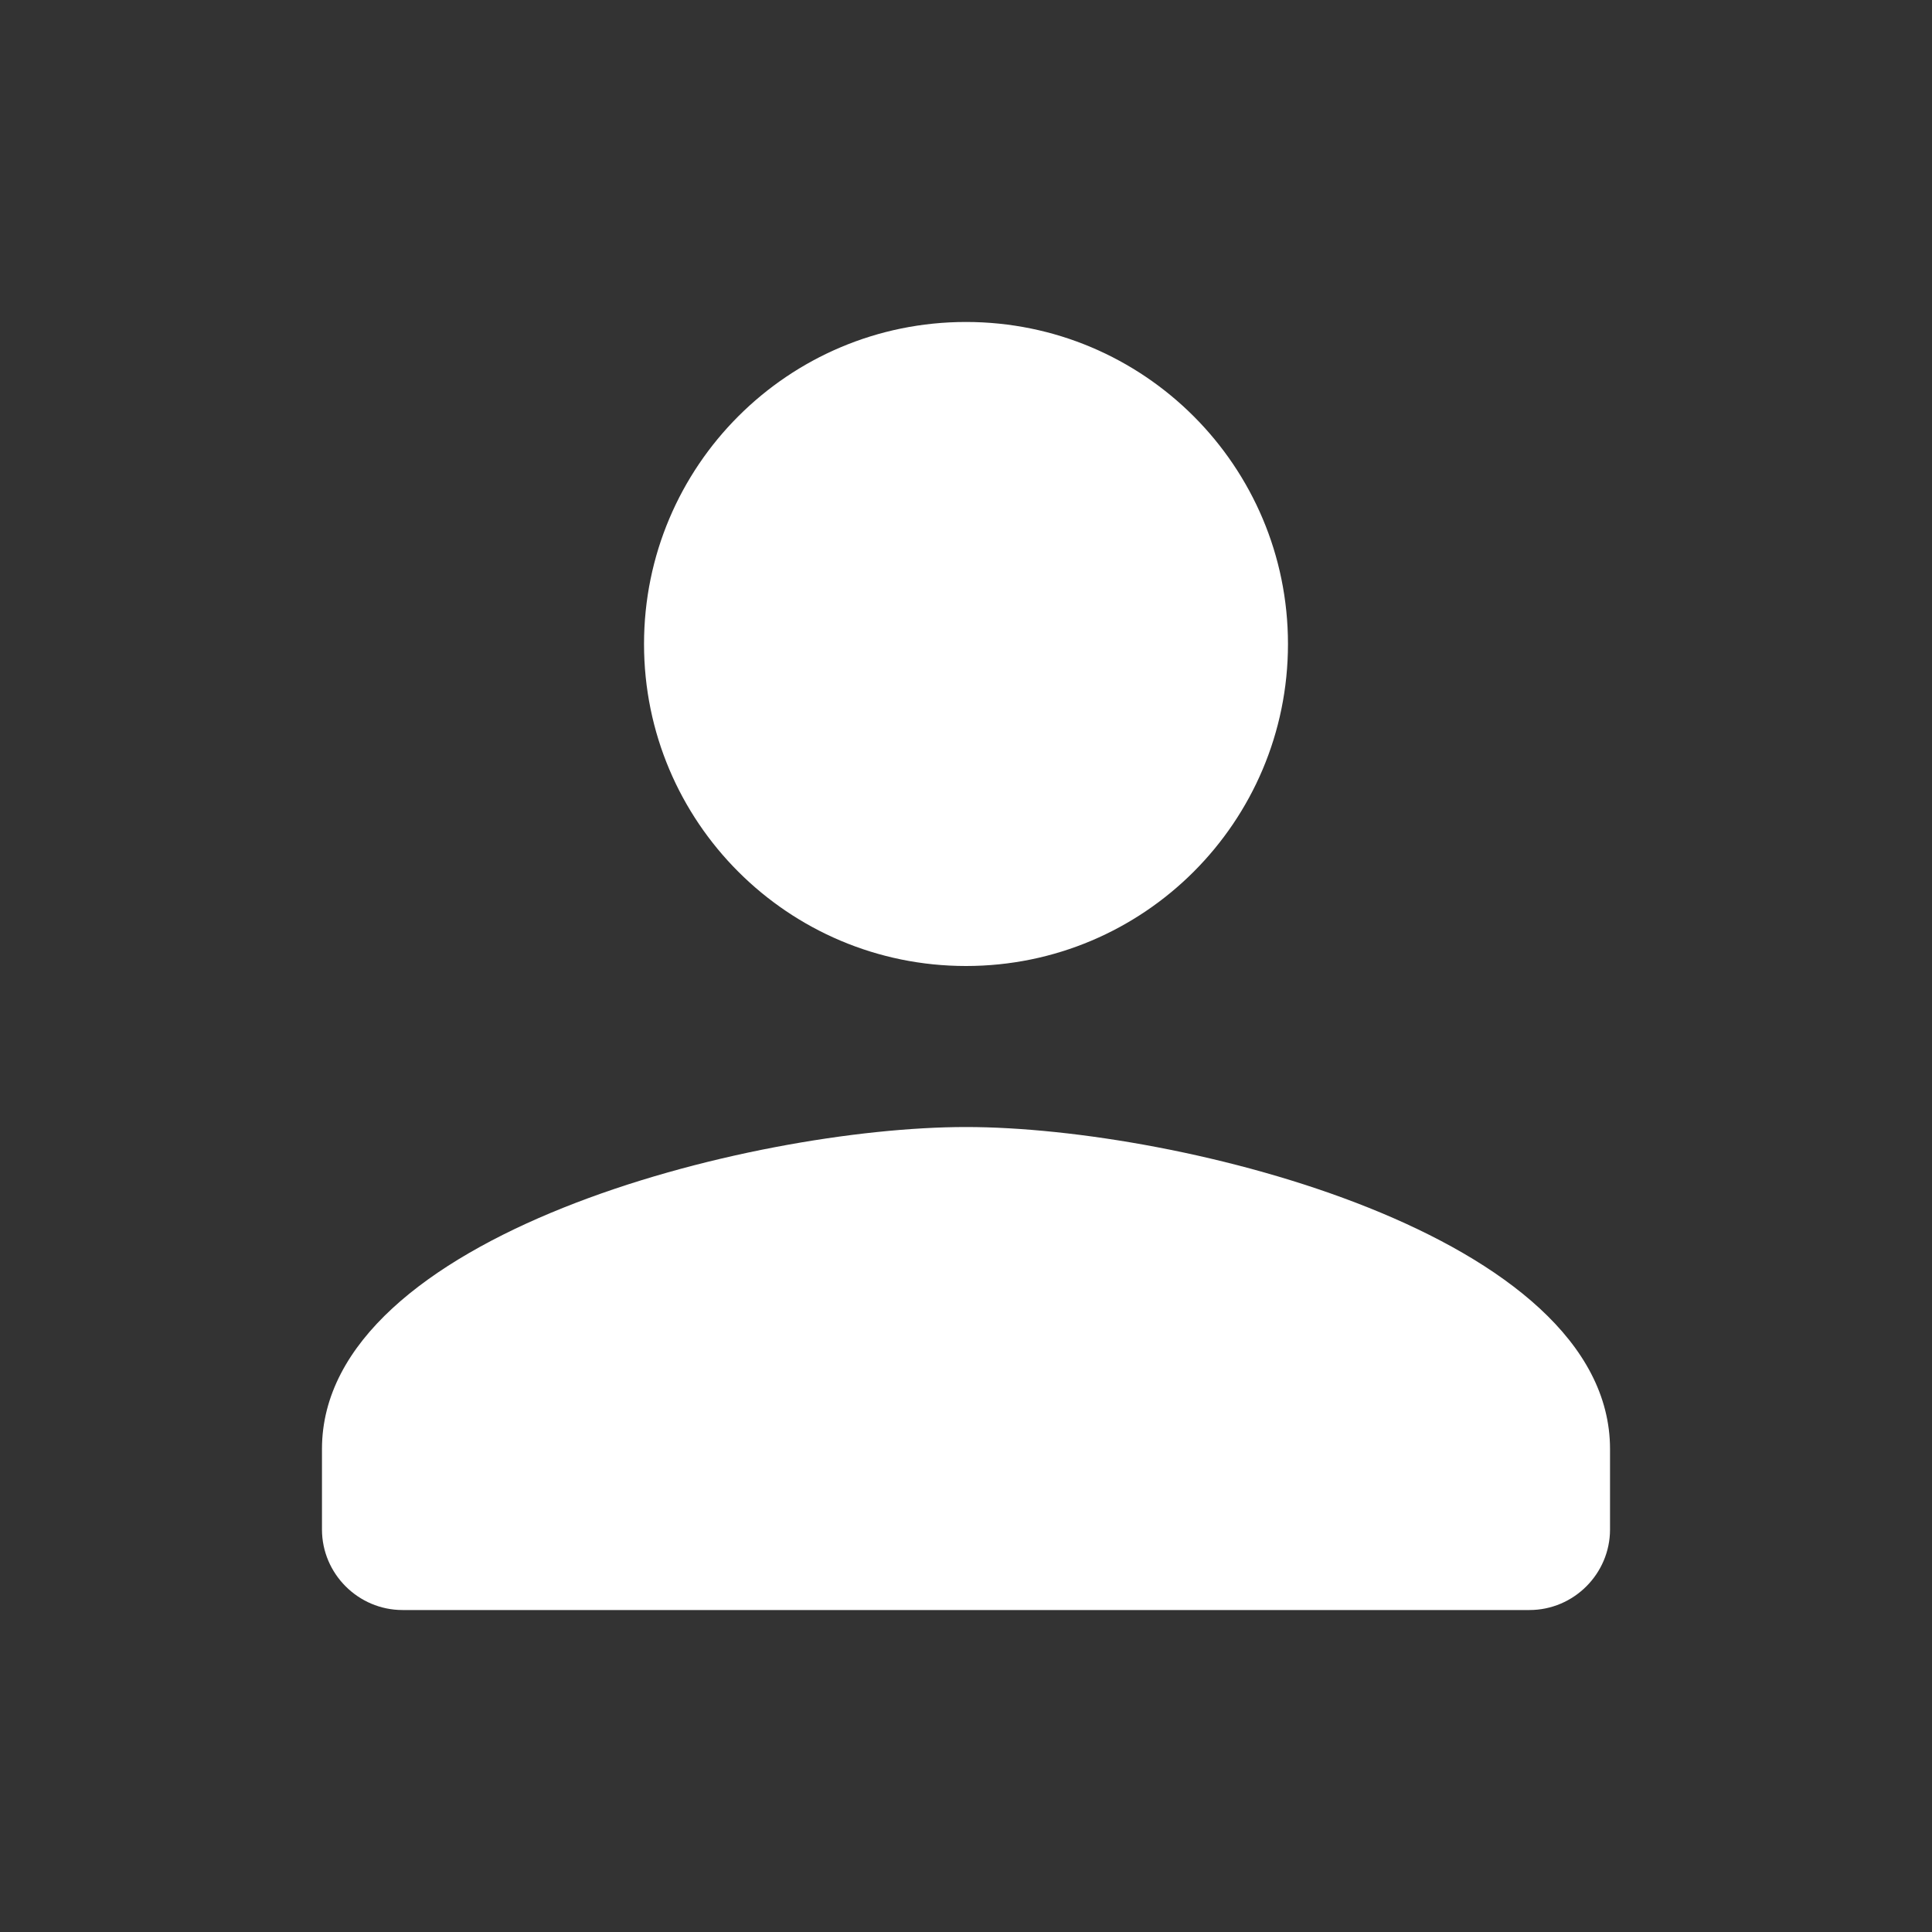
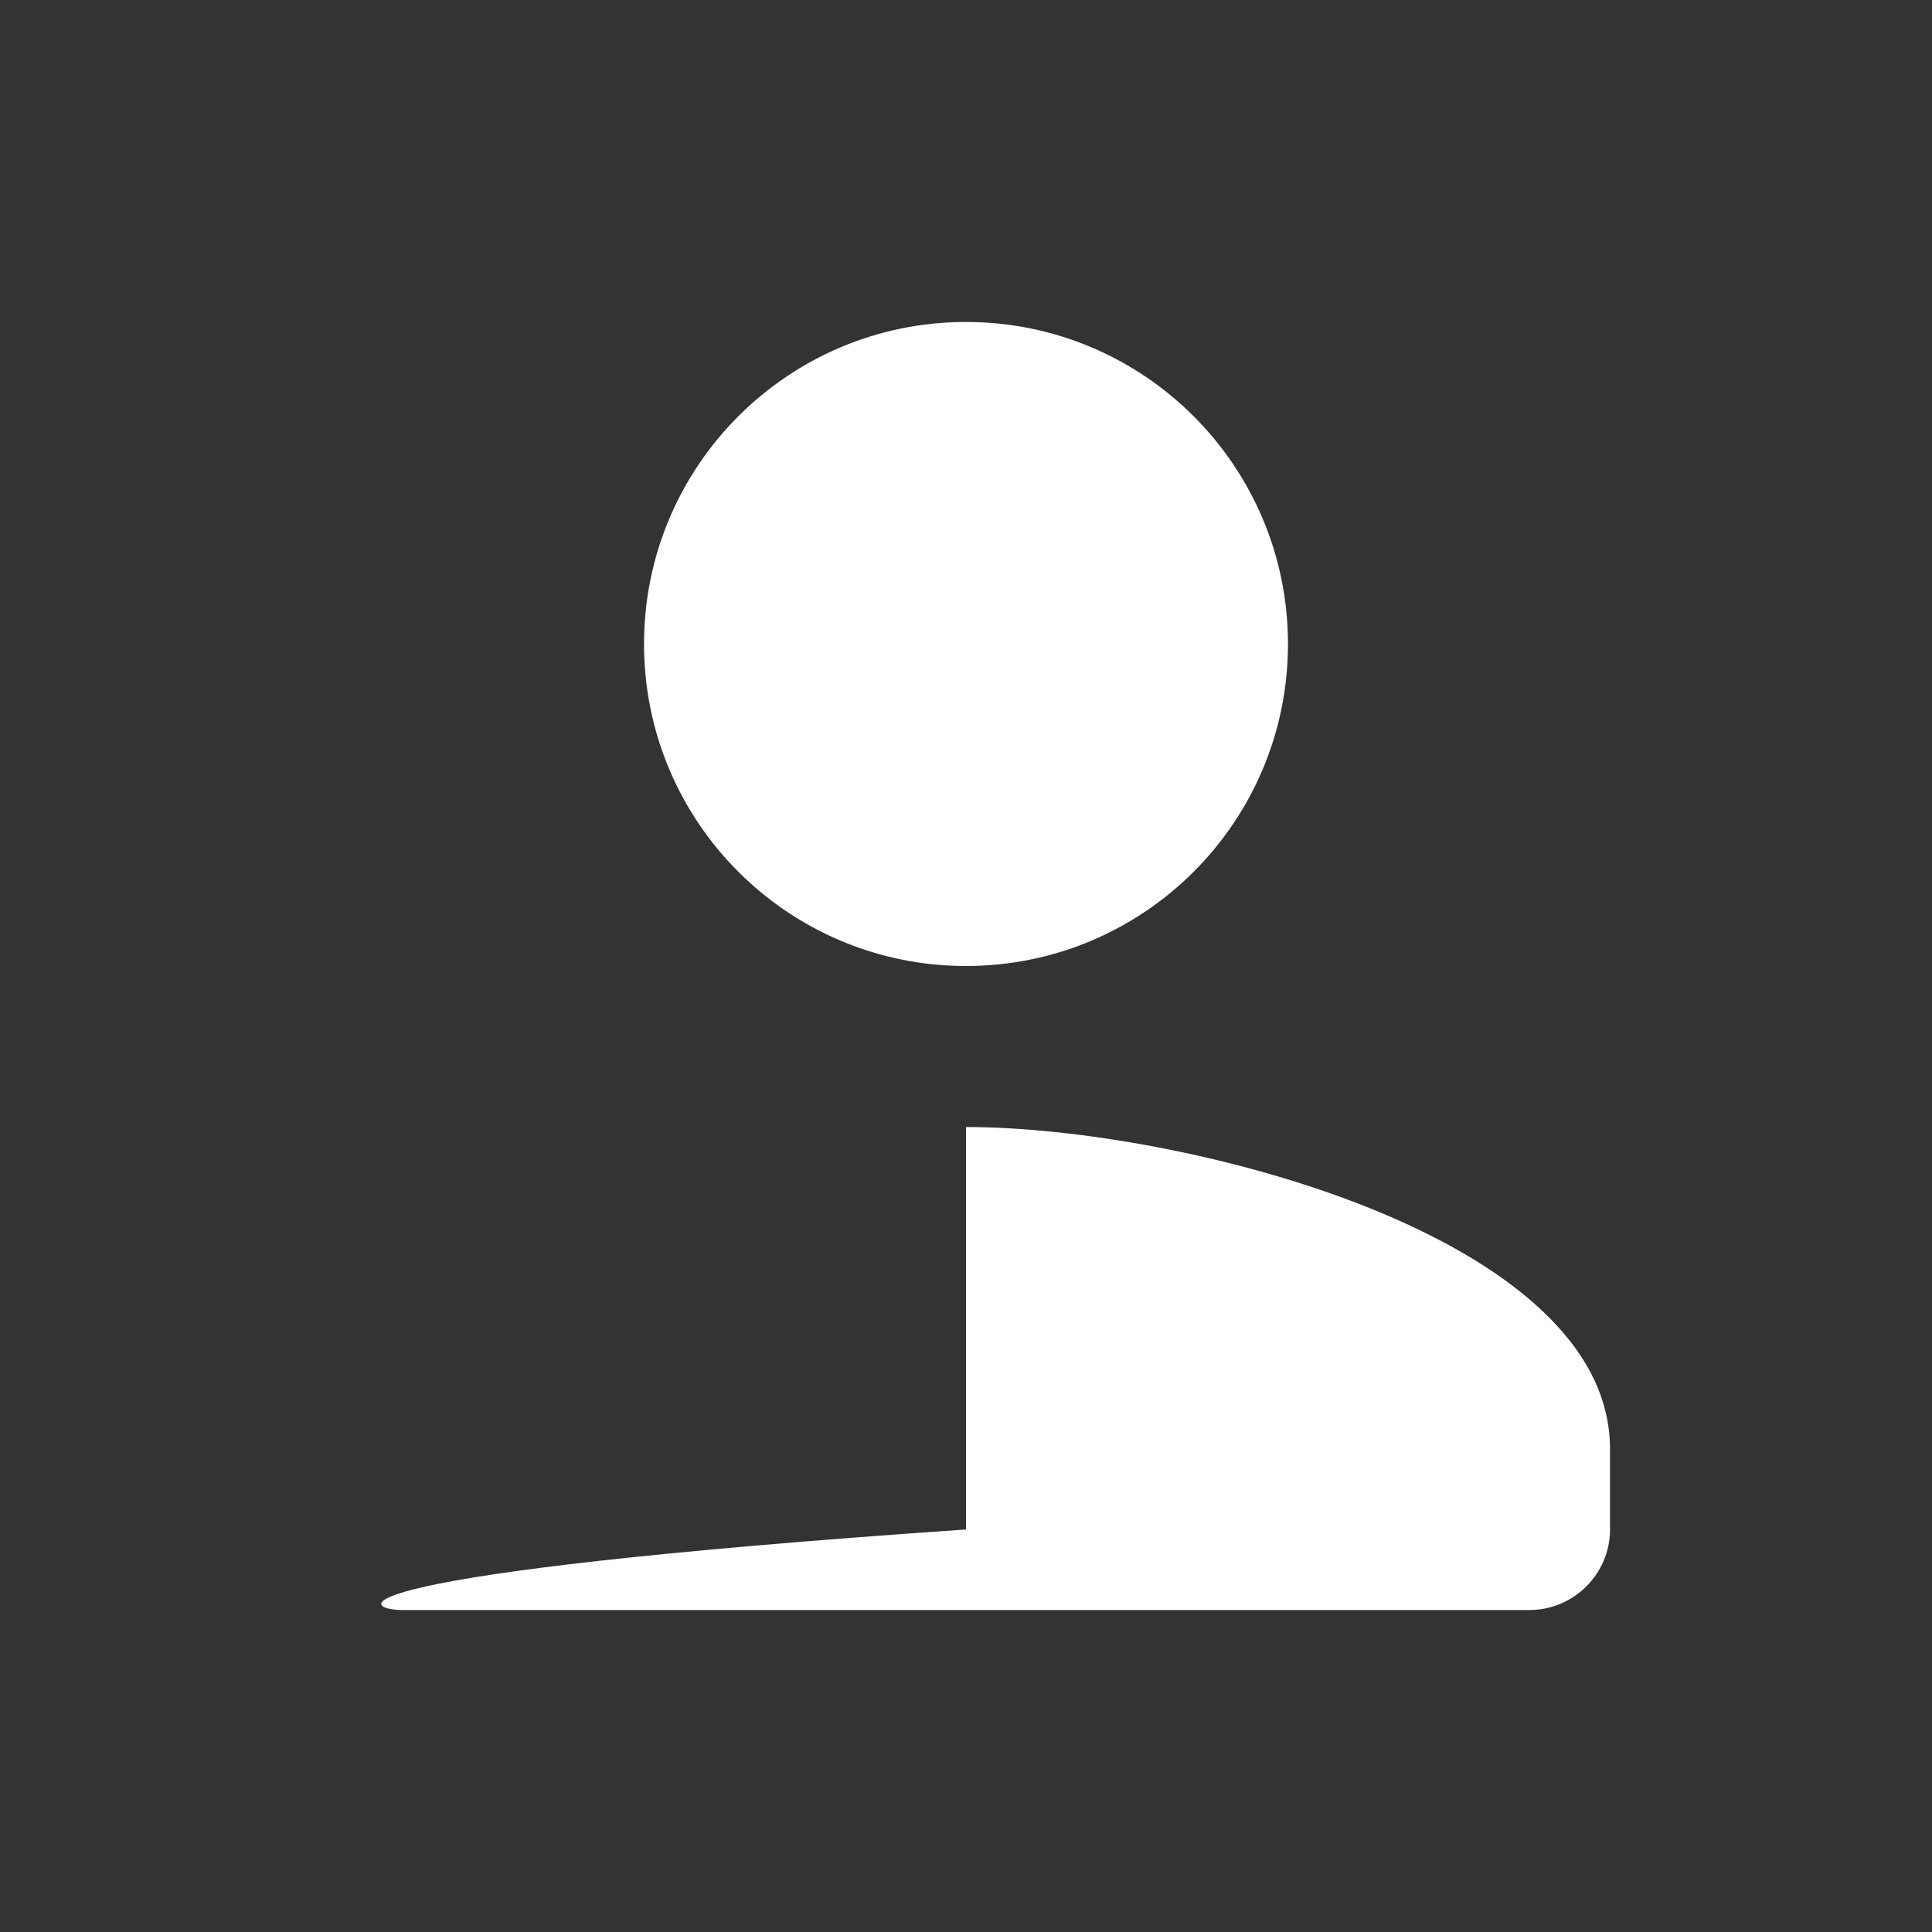
<svg xmlns="http://www.w3.org/2000/svg" width="26" height="26" viewBox="0 0 26 26" fill="none">
  <rect x="0" y="0" width="26" height="26" fill="#333333" stroke="none" />
  <g id="Profile">
-     <path id="Vector" d="M13 13C15.394 13 17.333 11.061 17.333 8.667C17.333 6.273 15.394 4.333 13 4.333C10.606 4.333 8.667 6.273 8.667 8.667C8.667 11.061 10.606 13 13 13ZM13 15.167C10.107 15.167 4.333 16.618 4.333 19.5V20.583C4.333 21.179 4.821 21.667 5.417 21.667H20.583C21.179 21.667 21.667 21.179 21.667 20.583V19.5C21.667 16.618 15.892 15.167 13 15.167Z" fill="white" />
+     <path id="Vector" d="M13 13C15.394 13 17.333 11.061 17.333 8.667C17.333 6.273 15.394 4.333 13 4.333C10.606 4.333 8.667 6.273 8.667 8.667C8.667 11.061 10.606 13 13 13ZM13 15.167V20.583C4.333 21.179 4.821 21.667 5.417 21.667H20.583C21.179 21.667 21.667 21.179 21.667 20.583V19.5C21.667 16.618 15.892 15.167 13 15.167Z" fill="white" />
  </g>
</svg>